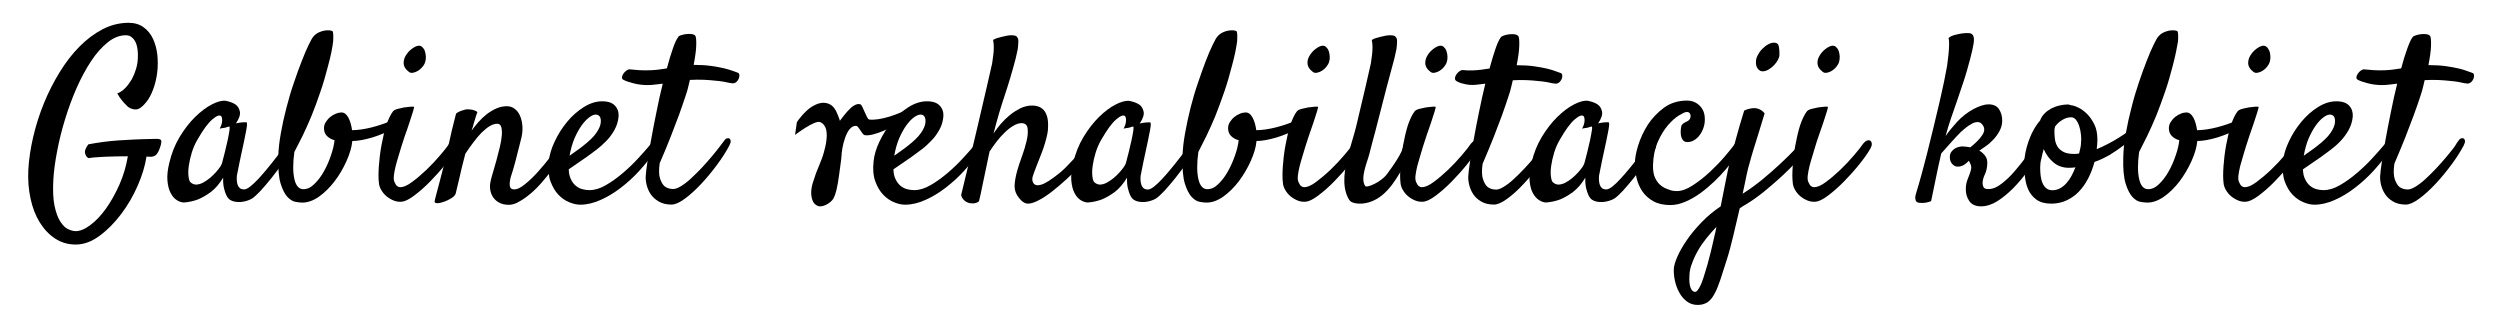
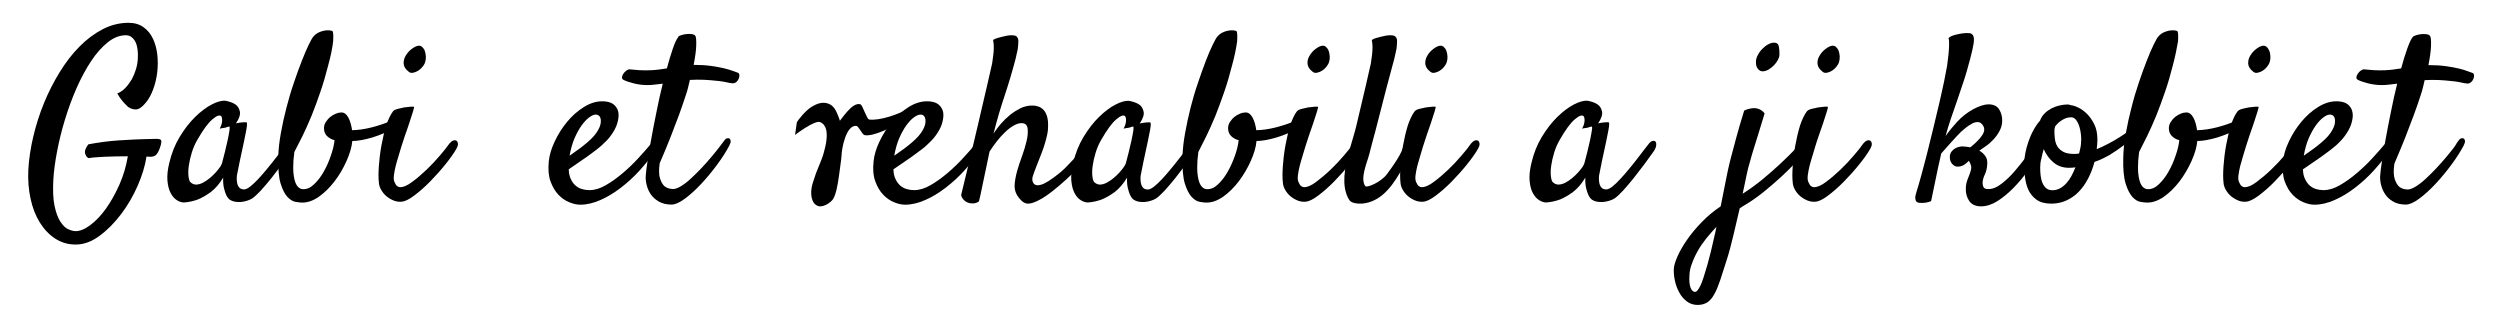
<svg xmlns="http://www.w3.org/2000/svg" version="1.1" id="Layer_1" x="0px" y="0px" width="212.75px" height="27px" viewBox="0 0 212.75 27" enable-background="new 0 0 212.75 27" xml:space="preserve">
  <g>
    <path d="M71.17,10.66c0.42-0.45,1.34-2.03,2.06-1.78c0.18,0.07,0.53,1.26,0.73,1.29c0.87,0.12,2.5-0.42,3.47-0.99   c0.04,0.16,0.08,0.33,0.21,0.44c-0.24,0.29-0.73,0.46-1.01,0.71c-0.48,0.42-2.32,1.32-3.05,1.17c-0.23-0.05-0.49-0.77-0.72-0.79   c-0.87-0.06-1.24,1.94-1.25,2.6 M71.5,12.55c0.12,0.42,0.14,0.68,0.07,1.13c-0.13,0.85-0.19,1.66-0.39,2.5   c-0.06,0.24-0.14,0.5-0.26,0.72c-0.23,0.39-0.99,0.84-1.4,0.59c-0.13-0.08-0.27-0.16-0.38-0.45c-0.13-0.34-0.13-0.71-0.07-1.07   c0.04-0.29,0.16-0.56,0.24-0.83c0.21-0.71,0.61-1.45,0.8-2.17c0.09-0.34,0.18-0.67,0.22-1.05c0.07-0.62,0.03-1.29-0.54-1.53   c-0.45-0.19-2.13,1.09-2.13,1.09c0-0.06,0.15-1.06,0.15-1.06c0.08-0.19,0.76-1.04,1.29-1.35c0.42-0.25,0.9-0.43,1.39-0.25   c0.46,0.17,0.65,0.57,0.82,1c0.13,0.33,0.34,0.82,0.21,1.18c-0.08,0.2-0.02,0.38,0.02,0.59c0.03,0.16,0.04,0.31,0.05,0.47   c0.02,0.58,0.01,1.17-0.05,1.75" />
    <path d="M6.44,20.81c-0.65,0-1.23-0.17-1.75-0.51c-0.52-0.34-0.95-0.8-1.31-1.38c-0.36-0.58-0.62-1.26-0.78-2.02   c-0.17-0.77-0.23-1.58-0.19-2.44c0.05-0.91,0.19-1.85,0.42-2.83c0.23-0.97,0.53-1.92,0.91-2.85c0.38-0.93,0.83-1.81,1.34-2.64   c0.51-0.83,1.07-1.56,1.69-2.18c0.61-0.62,1.27-1.11,1.98-1.48c0.7-0.36,1.44-0.54,2.2-0.54c0.5,0,0.93,0.13,1.27,0.38   c0.35,0.25,0.61,0.58,0.8,0.98c0.19,0.41,0.31,0.86,0.37,1.36c0.05,0.5,0.05,1-0.01,1.5c-0.06,0.5-0.17,0.97-0.34,1.43   c-0.17,0.46-0.37,0.83-0.61,1.12c-0.31,0.38-0.58,0.58-0.82,0.6c-0.24,0.02-0.48-0.05-0.71-0.21c-0.09-0.08-0.18-0.17-0.28-0.28   c-0.09-0.09-0.19-0.21-0.3-0.35c-0.11-0.14-0.22-0.31-0.34-0.52c0.25-0.09,0.48-0.25,0.69-0.47c0.21-0.22,0.39-0.47,0.55-0.74   c0.15-0.28,0.27-0.57,0.36-0.88c0.09-0.31,0.14-0.62,0.15-0.92c0.01-0.24,0.01-0.47-0.02-0.7c-0.03-0.23-0.08-0.44-0.16-0.62   c-0.08-0.18-0.19-0.33-0.33-0.44C11.09,3.06,10.92,3,10.71,3c-0.53,0-1.04,0.2-1.55,0.61c-0.5,0.4-0.98,0.94-1.42,1.61   C7.3,5.89,6.89,6.65,6.51,7.51c-0.38,0.86-0.7,1.75-0.98,2.66c-0.28,0.91-0.5,1.81-0.67,2.7s-0.28,1.69-0.32,2.42   c-0.05,0.91-0.02,1.65,0.1,2.22c0.12,0.57,0.28,1.02,0.49,1.34c0.21,0.32,0.42,0.54,0.66,0.65c0.24,0.11,0.46,0.17,0.65,0.17   c0.37,0,0.79-0.17,1.25-0.52c0.46-0.34,0.91-0.81,1.33-1.4c0.42-0.59,0.8-1.27,1.14-2.03c0.34-0.77,0.58-1.58,0.72-2.42   c-0.33,0-0.67,0-1,0.01c-0.34,0.01-0.66,0.02-0.96,0.03c-0.3,0.01-0.57,0.03-0.81,0.05c-0.24,0.02-0.42,0.04-0.56,0.07   c-0.09-0.04-0.15-0.09-0.19-0.14c-0.03-0.05-0.06-0.11-0.09-0.18c-0.03-0.05-0.04-0.12-0.04-0.2c0-0.08,0.01-0.15,0.04-0.22   c0.03-0.07,0.06-0.14,0.1-0.21c0.04-0.07,0.09-0.15,0.16-0.23c0.42-0.08,0.84-0.14,1.25-0.2c0.41-0.05,0.84-0.1,1.28-0.13   c0.44-0.03,0.92-0.06,1.43-0.08c0.51-0.02,1.08-0.04,1.72-0.05c0.26-0.01,0.43,0.02,0.49,0.1c0.06,0.08,0.04,0.28-0.07,0.6   c-0.08,0.25-0.18,0.46-0.31,0.62c-0.13,0.16-0.33,0.22-0.63,0.2c-0.09,0-0.17-0.01-0.22-0.02c-0.12,0.78-0.37,1.61-0.75,2.48   c-0.38,0.87-0.85,1.68-1.41,2.42c-0.56,0.74-1.17,1.36-1.84,1.85C7.81,20.56,7.13,20.81,6.44,20.81" />
    <path d="M24.72,12.99c-0.19,0.27-0.42,0.59-0.71,0.98c-0.29,0.39-0.59,0.78-0.9,1.17c-0.31,0.39-0.62,0.75-0.91,1.07   c-0.3,0.32-0.55,0.55-0.74,0.68c-0.13,0.08-0.29,0.15-0.46,0.2c-0.17,0.05-0.35,0.09-0.52,0.1c-0.18,0.01-0.35,0-0.51-0.03   c-0.16-0.03-0.3-0.09-0.42-0.17c-0.12-0.09-0.22-0.23-0.3-0.4c-0.07-0.14-0.13-0.34-0.19-0.58c-0.06-0.24-0.08-0.53-0.07-0.89   c-0.32,0.53-0.67,0.93-1.05,1.22c-0.38,0.28-0.75,0.49-1.09,0.63c-0.4,0.15-0.79,0.23-1.19,0.26c-0.19,0-0.38-0.06-0.6-0.19   c-0.21-0.13-0.39-0.33-0.53-0.6c-0.15-0.27-0.24-0.62-0.28-1.05c-0.04-0.43,0.01-0.94,0.16-1.54c0.19-0.81,0.48-1.54,0.88-2.2   c0.4-0.66,0.84-1.23,1.32-1.7c0.48-0.47,0.95-0.82,1.41-1.06c0.46-0.24,0.85-0.34,1.15-0.32c0.36,0.07,0.65,0.17,0.87,0.32   c0.19,0.13,0.31,0.33,0.37,0.59s-0.05,0.6-0.33,1.02c0.18-0.04,0.34-0.07,0.47-0.08s0.22-0.02,0.29-0.02   c0.08,0,0.13,0.01,0.16,0.02c0.01,0.03,0.02,0.08,0.02,0.17s-0.02,0.24-0.06,0.47c-0.04,0.23-0.1,0.53-0.18,0.91   c-0.08,0.38-0.19,0.88-0.32,1.49c-0.03,0.12-0.05,0.23-0.07,0.33c-0.02,0.1-0.04,0.2-0.06,0.3c-0.02,0.1-0.04,0.21-0.07,0.35   c-0.03,0.13-0.06,0.3-0.1,0.5c-0.01,0.12-0.02,0.25-0.01,0.39c0.01,0.14,0.03,0.27,0.07,0.39c0.04,0.12,0.1,0.21,0.19,0.29   c0.09,0.07,0.21,0.11,0.37,0.11c0.13,0,0.3-0.08,0.52-0.25c0.21-0.17,0.44-0.38,0.68-0.64c0.24-0.26,0.49-0.54,0.74-0.85   c0.26-0.31,0.5-0.61,0.72-0.9c0.23-0.29,0.43-0.55,0.61-0.78c0.18-0.22,0.31-0.39,0.39-0.5c0.1-0.12,0.21-0.19,0.32-0.21   c0.1-0.02,0.19,0.01,0.24,0.09c0.05,0.08,0.06,0.2,0.03,0.36C24.97,12.59,24.88,12.78,24.72,12.99 M18.9,13.86   c0.06-0.26,0.15-0.57,0.24-0.93c0.09-0.36,0.17-0.7,0.24-1.03c0.07-0.33,0.12-0.6,0.15-0.82c0.03-0.22,0.02-0.32-0.03-0.31   c-0.07,0.01-0.14,0.03-0.22,0.06c-0.07,0.03-0.15,0.05-0.26,0.06c-0.11,0.01-0.21,0.03-0.32,0.06c0.11-0.21,0.17-0.39,0.19-0.52   c0.02-0.14,0.02-0.25,0.01-0.33c-0.01-0.09-0.04-0.17-0.08-0.22c-0.15-0.12-0.4-0.02-0.76,0.29c-0.36,0.31-0.78,0.88-1.26,1.72   c-0.2,0.34-0.36,0.71-0.48,1.1c-0.12,0.39-0.2,0.76-0.25,1.1c-0.05,0.34-0.06,0.64-0.03,0.9c0.03,0.26,0.08,0.43,0.16,0.51   c0.15,0.14,0.31,0.21,0.5,0.21c0.19-0.01,0.37-0.06,0.57-0.16c0.19-0.1,0.38-0.23,0.58-0.39c0.19-0.16,0.36-0.32,0.52-0.5   c0.15-0.17,0.28-0.33,0.38-0.48C18.84,14.03,18.89,13.93,18.9,13.86" />
    <path d="M27.93,5.56c-0.2,0.79-0.42,1.55-0.67,2.27c-0.24,0.72-0.5,1.4-0.75,2.03c-0.26,0.63-0.52,1.2-0.77,1.72   c-0.26,0.51-0.49,0.96-0.69,1.35c-0.13,0.95-0.13,1.72,0,2.3c0.13,0.58,0.39,0.87,0.77,0.87c0.32,0,0.63-0.14,0.93-0.44   c0.3-0.29,0.58-0.65,0.81-1.07c0.24-0.42,0.44-0.88,0.6-1.36c0.17-0.48,0.27-0.92,0.31-1.3c-0.25-0.06-0.46-0.18-0.64-0.35   c-0.17-0.17-0.26-0.39-0.26-0.67c0-0.18,0.05-0.36,0.16-0.53c0.11-0.17,0.23-0.31,0.38-0.43c0.15-0.12,0.3-0.21,0.48-0.28   c0.17-0.07,0.33-0.1,0.47-0.1c0.23,0,0.42,0.14,0.58,0.43c0.16,0.29,0.26,0.65,0.32,1.08c0.53-0.01,1.08-0.09,1.67-0.24   c0.58-0.15,1.13-0.33,1.65-0.56c0.15-0.07,0.26-0.09,0.36-0.06c0.09,0.03,0.15,0.08,0.19,0.16c0.03,0.08,0.03,0.17-0.01,0.27   s-0.12,0.17-0.24,0.23c-0.3,0.17-0.62,0.33-0.94,0.47c-0.32,0.14-0.65,0.25-0.96,0.35c-0.32,0.09-0.62,0.17-0.91,0.22   c-0.29,0.05-0.56,0.08-0.79,0.08c-0.05,0.53-0.22,1.1-0.5,1.72c-0.28,0.62-0.61,1.19-1.01,1.71c-0.4,0.52-0.84,0.96-1.32,1.3   c-0.48,0.34-0.96,0.51-1.42,0.51c-0.15,0-0.34-0.02-0.57-0.06c-0.24-0.04-0.47-0.18-0.7-0.42c-0.22-0.24-0.42-0.62-0.58-1.14   c-0.16-0.52-0.22-1.27-0.2-2.23c0.01-0.65,0.09-1.34,0.22-2.06c0.13-0.73,0.29-1.46,0.48-2.18c0.19-0.73,0.39-1.43,0.63-2.11   c0.23-0.68,0.45-1.3,0.67-1.85c0.21-0.55,0.41-1.01,0.59-1.38c0.18-0.37,0.31-0.61,0.41-0.71c0.12-0.14,0.26-0.25,0.42-0.33   c0.16-0.07,0.31-0.13,0.47-0.16c0.15-0.03,0.29-0.04,0.43-0.03c0.13,0.01,0.23,0.03,0.28,0.06c0.08,0.05,0.1,0.34,0.07,0.87   C28.29,4.05,28.16,4.73,27.93,5.56" />
    <path d="M33.45,9.47c0.07-0.08,0.19-0.15,0.38-0.2c0.19-0.05,0.38-0.09,0.57-0.13c0.2-0.03,0.38-0.05,0.55-0.06   c0.17-0.01,0.26,0,0.29,0.01c0.01,0.01-0.02,0.15-0.1,0.42c-0.08,0.26-0.18,0.58-0.3,0.93c-0.12,0.36-0.24,0.73-0.38,1.1   c-0.13,0.38-0.23,0.68-0.3,0.92c-0.07,0.24-0.15,0.5-0.24,0.8c-0.09,0.3-0.18,0.59-0.25,0.87c-0.07,0.29-0.12,0.55-0.15,0.8   c-0.03,0.25-0.01,0.44,0.06,0.58c0.07,0.16,0.14,0.27,0.22,0.33c0.08,0.06,0.17,0.09,0.26,0.09c0.27,0,0.6-0.14,1-0.44   c0.4-0.29,0.81-0.64,1.23-1.04c0.42-0.4,0.8-0.81,1.16-1.23c0.36-0.42,0.62-0.75,0.79-1c0.11-0.13,0.22-0.22,0.33-0.26   c0.11-0.04,0.21-0.03,0.28,0.02c0.07,0.05,0.11,0.14,0.12,0.26c0.01,0.12-0.04,0.26-0.13,0.42c-0.21,0.37-0.52,0.81-0.93,1.32   c-0.41,0.51-0.85,1-1.31,1.47c-0.46,0.47-0.92,0.87-1.36,1.2c-0.44,0.33-0.8,0.5-1.08,0.52c-0.23,0.01-0.45-0.02-0.67-0.11   c-0.22-0.09-0.42-0.21-0.6-0.36c-0.18-0.15-0.33-0.33-0.45-0.54c-0.12-0.21-0.19-0.42-0.2-0.65c-0.04-0.33-0.04-0.78,0-1.36   c0.04-0.58,0.11-1.16,0.22-1.77c0.11-0.6,0.24-1.17,0.41-1.72C33.05,10.14,33.24,9.74,33.45,9.47 M36.19,5.25   c-0.04,0.15-0.11,0.29-0.23,0.43c-0.11,0.14-0.24,0.25-0.38,0.34c-0.14,0.09-0.28,0.14-0.43,0.17c-0.15,0.03-0.27,0-0.36-0.08   c-0.28-0.21-0.42-0.44-0.44-0.69c-0.01-0.24,0.05-0.48,0.18-0.69c0.13-0.22,0.3-0.41,0.5-0.56c0.2-0.15,0.37-0.24,0.52-0.27   c0.15-0.03,0.27,0,0.37,0.09c0.1,0.09,0.18,0.2,0.23,0.34c0.05,0.14,0.08,0.29,0.09,0.47C36.25,4.96,36.23,5.12,36.19,5.25" />
-     <path d="M43.29,17.43c-0.3,0-0.56-0.06-0.78-0.17c-0.22-0.11-0.39-0.26-0.53-0.45c-0.13-0.19-0.22-0.4-0.26-0.65   c-0.04-0.25-0.03-0.51,0.04-0.78c0.04-0.18,0.1-0.43,0.2-0.74c0.09-0.31,0.19-0.65,0.29-1.01c0.1-0.36,0.19-0.73,0.28-1.09   c0.09-0.36,0.14-0.69,0.17-0.99c0.03-0.3,0.01-0.54-0.04-0.73c-0.05-0.19-0.17-0.29-0.34-0.29c-0.21,0-0.43,0.07-0.66,0.21   c-0.23,0.14-0.45,0.33-0.69,0.56c-0.23,0.24-0.46,0.51-0.69,0.82c-0.23,0.31-0.46,0.63-0.68,0.96c-0.12,0.45-0.22,0.84-0.3,1.18   c-0.08,0.34-0.15,0.64-0.21,0.91c-0.06,0.27-0.12,0.51-0.17,0.71c-0.05,0.2-0.1,0.4-0.14,0.59c-0.04,0.13-0.16,0.26-0.36,0.39   c-0.2,0.13-0.41,0.23-0.64,0.31c-0.22,0.08-0.42,0.12-0.58,0.12s-0.23-0.06-0.21-0.18c0.01-0.08,0.06-0.26,0.13-0.54   c0.07-0.28,0.16-0.6,0.26-0.98c0.1-0.38,0.2-0.78,0.31-1.2s0.2-0.83,0.3-1.21c0.07-0.31,0.14-0.64,0.22-1.01   c0.07-0.32,0.15-0.69,0.25-1.11c0.1-0.42,0.22-0.89,0.35-1.39C38.9,9.59,39,9.53,39.1,9.49c0.1-0.05,0.2-0.08,0.31-0.11   c0.11-0.04,0.22-0.07,0.34-0.08c0.11,0,0.21,0.01,0.32,0.02c0.09,0.01,0.19,0.04,0.29,0.07c0.1,0.03,0.19,0.08,0.27,0.15   c-0.04,0.09-0.09,0.22-0.14,0.39c-0.05,0.17-0.11,0.34-0.16,0.53c-0.05,0.21-0.12,0.43-0.2,0.66c0.17-0.24,0.37-0.48,0.58-0.73   c0.22-0.25,0.46-0.47,0.71-0.67c0.26-0.2,0.53-0.36,0.82-0.49c0.29-0.13,0.59-0.19,0.89-0.19c0.25,0,0.48,0.07,0.67,0.22   c0.2,0.15,0.35,0.35,0.46,0.61c0.11,0.26,0.18,0.56,0.2,0.92c0.02,0.36-0.03,0.75-0.15,1.17l-0.22,0.87   c-0.07,0.28-0.15,0.61-0.25,0.98c-0.1,0.38-0.22,0.79-0.37,1.24c-0.08,0.29-0.11,0.54-0.09,0.75c0.02,0.21,0.15,0.32,0.39,0.32   c0.24,0,0.54-0.14,0.9-0.44c0.37-0.29,0.73-0.64,1.1-1.05c0.37-0.41,0.72-0.83,1.05-1.26s0.58-0.78,0.75-1.04   c0.12-0.17,0.23-0.29,0.34-0.34c0.1-0.05,0.19-0.06,0.25-0.02c0.06,0.04,0.09,0.13,0.09,0.27s-0.05,0.31-0.16,0.53   c-0.09,0.18-0.23,0.43-0.43,0.73s-0.42,0.63-0.69,0.97c-0.26,0.34-0.55,0.69-0.85,1.04c-0.3,0.35-0.62,0.67-0.95,0.95   c-0.33,0.28-0.66,0.52-0.98,0.69C43.89,17.34,43.58,17.43,43.29,17.43" />
    <path d="M55.78,12.81c-0.4,0.58-0.85,1.15-1.35,1.7c-0.5,0.55-1.04,1.04-1.6,1.47c-0.56,0.43-1.14,0.78-1.73,1.04   c-0.59,0.26-1.16,0.4-1.72,0.4c-0.29,0-0.6-0.07-0.94-0.21c-0.34-0.14-0.65-0.35-0.92-0.64c-0.28-0.29-0.5-0.67-0.67-1.13   s-0.21-1.03-0.15-1.69c0.05-0.54,0.22-1.12,0.51-1.72c0.28-0.6,0.63-1.15,1.05-1.66s0.89-0.92,1.41-1.25   c0.52-0.33,1.05-0.5,1.58-0.5c0.5,0,0.87,0.13,1.09,0.38c0.23,0.25,0.33,0.56,0.3,0.93c-0.04,0.41-0.16,0.79-0.35,1.13   c-0.19,0.34-0.42,0.66-0.69,0.93c-0.27,0.28-0.55,0.53-0.84,0.75c-0.3,0.23-0.58,0.43-0.84,0.62c-0.29,0.2-0.57,0.39-0.83,0.57   c-0.27,0.18-0.5,0.34-0.69,0.48c0.01,0.33,0.07,0.61,0.18,0.83c0.1,0.23,0.24,0.41,0.4,0.55c0.16,0.14,0.34,0.24,0.55,0.3   c0.21,0.06,0.41,0.09,0.63,0.09c0.45,0,0.92-0.14,1.41-0.43c0.49-0.28,0.97-0.63,1.44-1.03c0.47-0.4,0.91-0.82,1.31-1.26   c0.4-0.44,0.74-0.81,1-1.13c0.09-0.11,0.19-0.17,0.29-0.19c0.1-0.02,0.18-0.01,0.24,0.04c0.06,0.05,0.09,0.13,0.09,0.24   C55.92,12.53,55.87,12.66,55.78,12.81 M50.7,9.75c-0.16,0-0.35,0.08-0.56,0.24c-0.22,0.16-0.43,0.39-0.65,0.69   c-0.21,0.3-0.41,0.66-0.6,1.09c-0.18,0.43-0.32,0.92-0.42,1.48c0.16-0.12,0.33-0.24,0.52-0.37c0.19-0.13,0.37-0.26,0.56-0.41   c0.57-0.44,0.96-0.82,1.19-1.15c0.23-0.33,0.35-0.62,0.38-0.85c0.03-0.25,0-0.43-0.08-0.55C50.95,9.81,50.84,9.75,50.7,9.75" />
    <path d="M61.67,11.92c0.05-0.08,0.12-0.13,0.21-0.15c0.09-0.02,0.16-0.01,0.21,0.03c0.05,0.04,0.08,0.1,0.09,0.2   c0.01,0.09-0.03,0.22-0.11,0.38c-0.26,0.5-0.61,1.05-1.04,1.63c-0.43,0.58-0.88,1.13-1.36,1.64c-0.48,0.51-0.94,0.93-1.39,1.26   c-0.45,0.33-0.83,0.5-1.13,0.5c-0.44,0-0.8-0.09-1.09-0.26c-0.29-0.17-0.52-0.38-0.69-0.63c-0.17-0.25-0.28-0.53-0.35-0.82   c-0.07-0.3-0.09-0.57-0.06-0.82c0.01-0.21,0.06-0.59,0.14-1.14c0.08-0.55,0.18-1.18,0.32-1.91c0.13-0.72,0.28-1.5,0.45-2.32   c0.16-0.83,0.34-1.62,0.53-2.39c-0.23,0.03-0.45,0.05-0.68,0.08c-0.22,0.03-0.43,0.04-0.61,0.04c-0.42,0-0.83-0.05-1.2-0.15   c-0.38-0.1-0.66-0.19-0.84-0.29c-0.11-0.05-0.15-0.13-0.14-0.23c0.01-0.1,0.05-0.2,0.12-0.3c0.07-0.1,0.15-0.19,0.25-0.26   c0.1-0.07,0.19-0.11,0.27-0.11c0.25,0.03,0.52,0.05,0.81,0.07c0.29,0.02,0.61,0.02,0.95,0.01c0.25-0.01,0.49-0.03,0.73-0.06   c0.23-0.03,0.46-0.06,0.69-0.1c0.17-0.64,0.34-1.19,0.5-1.66s0.31-0.8,0.45-0.98C57.72,3.1,57.81,3.04,57.95,3   c0.14-0.05,0.29-0.08,0.45-0.1c0.16-0.02,0.31-0.02,0.46,0C59,2.92,59.1,2.96,59.17,3.04c0.07,0.11,0.09,0.38,0.08,0.81   c-0.01,0.44-0.09,0.99-0.22,1.67c0.56,0,1.05,0.03,1.48,0.09c0.43,0.06,0.8,0.13,1.1,0.2c0.3,0.07,0.55,0.15,0.74,0.22   c0.18,0.07,0.32,0.12,0.42,0.15c0.09,0.03,0.14,0.09,0.15,0.2c0.01,0.11-0.01,0.21-0.06,0.33c-0.05,0.11-0.12,0.21-0.23,0.29   c-0.1,0.08-0.22,0.11-0.36,0.08c-0.13-0.01-0.28-0.04-0.45-0.08c-0.17-0.04-0.36-0.07-0.59-0.1c-0.23-0.03-0.51-0.05-0.83-0.08   c-0.32-0.03-0.69-0.04-1.11-0.04c-0.08,0-0.17,0-0.27,0.01c-0.1,0.01-0.2,0.01-0.31,0.01c-0.05,0.21-0.1,0.42-0.15,0.63   c-0.05,0.21-0.11,0.42-0.19,0.65C58.2,8.6,58,9.17,57.78,9.79c-0.2,0.54-0.44,1.16-0.71,1.86s-0.59,1.45-0.93,2.24   c-0.08,0.57-0.07,1,0.03,1.3s0.22,0.51,0.37,0.65c0.17,0.14,0.38,0.22,0.64,0.24c0.2,0.03,0.44-0.04,0.73-0.21   c0.28-0.17,0.58-0.39,0.88-0.67c0.3-0.28,0.61-0.58,0.92-0.91c0.31-0.33,0.6-0.66,0.86-0.97c0.26-0.32,0.5-0.6,0.69-0.86   C61.45,12.2,61.59,12.02,61.67,11.92" />
    <path d="M83.42,12.81c-0.4,0.58-0.85,1.15-1.35,1.7c-0.5,0.55-1.04,1.04-1.6,1.47c-0.56,0.43-1.14,0.78-1.73,1.04   c-0.59,0.26-1.16,0.4-1.72,0.4c-0.29,0-0.6-0.07-0.94-0.21c-0.34-0.14-0.64-0.35-0.92-0.64c-0.28-0.29-0.5-0.67-0.67-1.13   c-0.17-0.46-0.22-1.03-0.15-1.69c0.05-0.54,0.22-1.12,0.51-1.72s0.63-1.15,1.05-1.66c0.42-0.5,0.89-0.92,1.41-1.25   c0.52-0.33,1.05-0.5,1.58-0.5c0.5,0,0.87,0.13,1.09,0.38c0.23,0.25,0.33,0.56,0.3,0.93c-0.04,0.41-0.15,0.79-0.35,1.13   c-0.19,0.34-0.42,0.66-0.69,0.93c-0.27,0.28-0.54,0.53-0.84,0.75c-0.3,0.23-0.58,0.43-0.84,0.62c-0.29,0.2-0.57,0.39-0.83,0.57   c-0.27,0.18-0.5,0.34-0.7,0.48c0.01,0.33,0.07,0.61,0.18,0.83c0.11,0.23,0.24,0.41,0.4,0.55c0.16,0.14,0.34,0.24,0.55,0.3   c0.2,0.06,0.41,0.09,0.63,0.09c0.45,0,0.92-0.14,1.41-0.43c0.49-0.28,0.97-0.63,1.44-1.03c0.47-0.4,0.91-0.82,1.31-1.26   c0.4-0.44,0.74-0.81,1-1.13c0.09-0.11,0.19-0.17,0.29-0.19c0.1-0.02,0.18-0.01,0.24,0.04c0.06,0.05,0.09,0.13,0.09,0.24   C83.56,12.53,83.51,12.66,83.42,12.81 M78.34,9.75c-0.16,0-0.35,0.08-0.57,0.24c-0.22,0.16-0.43,0.39-0.65,0.69   c-0.21,0.3-0.41,0.66-0.6,1.09c-0.18,0.43-0.32,0.92-0.42,1.48c0.16-0.12,0.33-0.24,0.52-0.37c0.19-0.13,0.37-0.26,0.56-0.41   c0.57-0.44,0.96-0.82,1.19-1.15c0.23-0.33,0.35-0.62,0.38-0.85c0.03-0.25,0-0.43-0.08-0.55C78.6,9.81,78.49,9.75,78.34,9.75" />
    <path d="M92.23,12.57c0.09-0.11,0.19-0.16,0.29-0.17c0.1-0.01,0.18,0.02,0.24,0.08c0.06,0.06,0.09,0.15,0.08,0.27   c-0.01,0.12-0.06,0.25-0.17,0.4c-0.25,0.34-0.54,0.7-0.87,1.06c-0.33,0.36-0.68,0.72-1.06,1.06c-0.38,0.34-0.76,0.67-1.14,0.97   c-0.38,0.3-0.75,0.56-1.11,0.75c-0.4,0.22-0.73,0.34-1,0.34s-0.54-0.17-0.8-0.52c-0.24-0.3-0.35-0.63-0.35-0.98   c0.01-0.35,0.08-0.79,0.23-1.32c0.09-0.33,0.22-0.72,0.39-1.18s0.3-0.9,0.4-1.32c0.1-0.42,0.13-0.78,0.09-1.08   c-0.04-0.3-0.21-0.45-0.52-0.45c-0.21,0-0.44,0.07-0.69,0.22c-0.24,0.14-0.49,0.33-0.73,0.57c-0.24,0.23-0.48,0.49-0.7,0.78   c-0.23,0.29-0.42,0.58-0.6,0.85c-0.11,0.52-0.21,1.02-0.32,1.53c-0.09,0.42-0.19,0.88-0.29,1.38c-0.1,0.5-0.19,0.94-0.29,1.32   c-0.08,0.07-0.17,0.11-0.26,0.14c-0.09,0.03-0.18,0.04-0.26,0.04c-0.09,0-0.19-0.01-0.28-0.02c-0.1-0.03-0.2-0.07-0.3-0.12   c-0.08-0.05-0.16-0.12-0.24-0.21c-0.08-0.09-0.14-0.2-0.18-0.35c0.6-2.45,1.06-4.41,1.41-5.89c0.34-1.48,0.61-2.61,0.79-3.39   c0.21-0.93,0.36-1.57,0.44-1.93c0.04-0.25,0.07-0.5,0.1-0.73c0.03-0.21,0.04-0.43,0.04-0.66c0-0.22-0.02-0.43-0.06-0.61   c0.11-0.07,0.22-0.12,0.35-0.16c0.13-0.04,0.25-0.07,0.37-0.1c0.15-0.04,0.29-0.07,0.44-0.1c0.15-0.03,0.28-0.04,0.4-0.04   c0.11,0,0.21,0.01,0.3,0.03c0.09,0.02,0.15,0.06,0.18,0.13c0.08,0.07,0.12,0.2,0.11,0.4c-0.01,0.2-0.02,0.4-0.05,0.62   c-0.05,0.25-0.11,0.52-0.18,0.81c-0.28,1.07-0.59,2.11-0.93,3.13c-0.34,1.01-0.66,2.09-0.95,3.24c0.17-0.26,0.38-0.54,0.61-0.81   c0.24-0.28,0.5-0.53,0.78-0.76c0.28-0.23,0.59-0.42,0.9-0.58c0.32-0.15,0.66-0.23,1.01-0.23c0.19,0,0.36,0.03,0.53,0.09   c0.17,0.06,0.31,0.16,0.44,0.3c0.13,0.14,0.22,0.32,0.29,0.56c0.07,0.23,0.09,0.52,0.08,0.86c0,0.21-0.02,0.43-0.07,0.65   c-0.05,0.23-0.11,0.47-0.19,0.74c-0.08,0.27-0.18,0.57-0.31,0.9s-0.27,0.71-0.45,1.15c-0.12,0.3-0.21,0.56-0.28,0.77   c-0.07,0.21-0.05,0.4,0.04,0.56c0.12,0.21,0.35,0.26,0.7,0.15c0.35-0.11,0.88-0.45,1.58-1.02c0.16-0.13,0.34-0.3,0.54-0.5   c0.2-0.2,0.39-0.4,0.58-0.61c0.18-0.21,0.36-0.4,0.52-0.58C91.99,12.82,92.13,12.68,92.23,12.57" />
    <path d="M101.64,12.99c-0.19,0.27-0.42,0.59-0.71,0.98c-0.29,0.39-0.59,0.78-0.9,1.17c-0.31,0.39-0.62,0.75-0.91,1.07   c-0.3,0.32-0.55,0.55-0.74,0.68c-0.13,0.08-0.29,0.15-0.46,0.2c-0.17,0.05-0.35,0.09-0.52,0.1c-0.18,0.01-0.35,0-0.51-0.03   c-0.16-0.03-0.3-0.09-0.42-0.17c-0.12-0.09-0.22-0.23-0.3-0.4c-0.07-0.14-0.13-0.34-0.19-0.58c-0.06-0.24-0.08-0.53-0.07-0.89   c-0.32,0.53-0.67,0.93-1.05,1.22c-0.38,0.28-0.75,0.49-1.09,0.63c-0.4,0.15-0.79,0.23-1.19,0.26c-0.19,0-0.38-0.06-0.6-0.19   c-0.21-0.13-0.39-0.33-0.53-0.6c-0.15-0.27-0.24-0.62-0.28-1.05c-0.04-0.43,0.01-0.94,0.16-1.54c0.19-0.81,0.48-1.54,0.88-2.2   c0.4-0.66,0.84-1.23,1.32-1.7C94,9.49,94.47,9.14,94.93,8.9c0.46-0.24,0.85-0.34,1.15-0.32c0.36,0.07,0.65,0.17,0.87,0.32   c0.19,0.13,0.31,0.33,0.37,0.59s-0.05,0.6-0.33,1.02c0.18-0.04,0.34-0.07,0.47-0.08s0.22-0.02,0.29-0.02   c0.08,0,0.13,0.01,0.16,0.02c0.01,0.03,0.02,0.08,0.02,0.17s-0.02,0.24-0.06,0.47c-0.04,0.23-0.1,0.53-0.18,0.91   c-0.08,0.38-0.19,0.88-0.32,1.49c-0.03,0.12-0.05,0.23-0.07,0.33c-0.02,0.1-0.04,0.2-0.06,0.3c-0.02,0.1-0.04,0.21-0.07,0.35   c-0.03,0.13-0.06,0.3-0.1,0.5c-0.01,0.12-0.02,0.25-0.01,0.39c0.01,0.14,0.03,0.27,0.07,0.39c0.04,0.12,0.1,0.21,0.19,0.29   c0.09,0.07,0.21,0.11,0.37,0.11c0.13,0,0.3-0.08,0.52-0.25c0.21-0.17,0.44-0.38,0.68-0.64c0.24-0.26,0.49-0.54,0.74-0.85   c0.26-0.31,0.5-0.61,0.72-0.9c0.23-0.29,0.43-0.55,0.61-0.78c0.18-0.22,0.31-0.39,0.39-0.5c0.1-0.12,0.21-0.19,0.32-0.21   c0.11-0.02,0.19,0.01,0.24,0.09c0.05,0.08,0.06,0.2,0.03,0.36C101.89,12.59,101.8,12.78,101.64,12.99 M95.82,13.86   c0.06-0.26,0.15-0.57,0.24-0.93c0.09-0.36,0.17-0.7,0.24-1.03c0.07-0.33,0.12-0.6,0.15-0.82s0.02-0.32-0.03-0.31   c-0.07,0.01-0.14,0.03-0.22,0.06c-0.07,0.03-0.15,0.05-0.26,0.06c-0.11,0.01-0.21,0.03-0.32,0.06c0.11-0.21,0.17-0.39,0.19-0.52   c0.02-0.14,0.02-0.25,0.01-0.33c-0.01-0.09-0.04-0.17-0.08-0.22c-0.15-0.12-0.4-0.02-0.76,0.29c-0.36,0.31-0.78,0.88-1.26,1.72   c-0.2,0.34-0.36,0.71-0.48,1.1c-0.12,0.39-0.2,0.76-0.25,1.1c-0.05,0.34-0.06,0.64-0.03,0.9c0.03,0.26,0.08,0.43,0.16,0.51   c0.15,0.14,0.31,0.21,0.5,0.21c0.19-0.01,0.37-0.06,0.56-0.16c0.19-0.1,0.38-0.23,0.58-0.39c0.19-0.16,0.36-0.32,0.52-0.5   c0.15-0.17,0.28-0.33,0.38-0.48C95.75,14.03,95.81,13.93,95.82,13.86" />
    <path d="M104.85,5.56c-0.2,0.79-0.42,1.55-0.67,2.27c-0.25,0.72-0.5,1.4-0.75,2.03c-0.26,0.63-0.52,1.2-0.77,1.72   c-0.26,0.51-0.49,0.96-0.68,1.35c-0.13,0.95-0.13,1.72,0,2.3c0.13,0.58,0.39,0.87,0.77,0.87c0.32,0,0.63-0.14,0.93-0.44   c0.3-0.29,0.58-0.65,0.81-1.07c0.24-0.42,0.44-0.88,0.61-1.36c0.17-0.48,0.27-0.92,0.31-1.3c-0.25-0.06-0.46-0.18-0.64-0.35   c-0.17-0.17-0.26-0.39-0.26-0.67c0-0.18,0.05-0.36,0.16-0.53c0.11-0.17,0.23-0.31,0.38-0.43c0.15-0.12,0.3-0.21,0.48-0.28   c0.17-0.07,0.33-0.1,0.48-0.1c0.23,0,0.42,0.14,0.58,0.43c0.16,0.29,0.26,0.65,0.32,1.08c0.53-0.01,1.08-0.09,1.67-0.24   c0.58-0.15,1.13-0.33,1.65-0.56c0.15-0.07,0.26-0.09,0.36-0.06c0.09,0.03,0.16,0.08,0.19,0.16c0.03,0.08,0.03,0.17-0.01,0.27   c-0.04,0.1-0.12,0.17-0.24,0.23c-0.3,0.17-0.62,0.33-0.94,0.47c-0.32,0.14-0.64,0.25-0.96,0.35c-0.32,0.09-0.62,0.17-0.91,0.22   c-0.29,0.05-0.56,0.08-0.79,0.08c-0.05,0.53-0.22,1.1-0.5,1.72c-0.28,0.62-0.62,1.19-1.01,1.71c-0.4,0.52-0.84,0.96-1.32,1.3   c-0.48,0.34-0.96,0.51-1.42,0.51c-0.15,0-0.34-0.02-0.57-0.06c-0.24-0.04-0.47-0.18-0.7-0.42c-0.22-0.24-0.42-0.62-0.58-1.14   c-0.16-0.52-0.22-1.27-0.2-2.23c0.01-0.65,0.09-1.34,0.22-2.06c0.13-0.73,0.29-1.46,0.47-2.18c0.19-0.73,0.39-1.43,0.63-2.11   c0.23-0.68,0.45-1.3,0.66-1.85c0.21-0.55,0.41-1.01,0.59-1.38c0.18-0.37,0.31-0.61,0.41-0.71c0.12-0.14,0.26-0.25,0.42-0.33   s0.31-0.13,0.47-0.16c0.15-0.03,0.29-0.04,0.43-0.03c0.13,0.01,0.23,0.03,0.28,0.06c0.08,0.05,0.1,0.34,0.07,0.87   C105.21,4.05,105.08,4.73,104.85,5.56" />
    <path d="M110.37,9.47c0.07-0.08,0.19-0.15,0.38-0.2c0.19-0.05,0.38-0.09,0.58-0.13c0.2-0.03,0.38-0.05,0.55-0.06   c0.17-0.01,0.26,0,0.29,0.01c0.01,0.01-0.02,0.15-0.1,0.42c-0.08,0.26-0.18,0.58-0.3,0.93c-0.12,0.36-0.25,0.73-0.38,1.1   c-0.13,0.38-0.23,0.68-0.3,0.92c-0.07,0.24-0.15,0.5-0.24,0.8c-0.09,0.3-0.18,0.59-0.25,0.87c-0.07,0.29-0.12,0.55-0.15,0.8   c-0.03,0.25-0.01,0.44,0.06,0.58c0.07,0.16,0.14,0.27,0.22,0.33c0.08,0.06,0.17,0.09,0.26,0.09c0.26,0,0.6-0.14,1-0.44   s0.81-0.64,1.23-1.04c0.42-0.4,0.8-0.81,1.16-1.23c0.36-0.42,0.62-0.75,0.79-1c0.11-0.13,0.21-0.22,0.33-0.26   c0.11-0.04,0.21-0.03,0.28,0.02c0.07,0.05,0.11,0.14,0.12,0.26c0.01,0.12-0.04,0.26-0.13,0.42c-0.21,0.37-0.52,0.81-0.93,1.32   c-0.41,0.51-0.85,1-1.31,1.47c-0.46,0.47-0.92,0.87-1.36,1.2c-0.44,0.33-0.8,0.5-1.08,0.52c-0.23,0.01-0.45-0.02-0.67-0.11   c-0.22-0.09-0.42-0.21-0.6-0.36c-0.18-0.15-0.33-0.33-0.45-0.54c-0.12-0.21-0.19-0.42-0.2-0.65c-0.04-0.33-0.04-0.78,0-1.36   c0.04-0.58,0.11-1.16,0.22-1.77c0.11-0.6,0.24-1.17,0.41-1.72C109.97,10.14,110.16,9.74,110.37,9.47 M113.11,5.25   c-0.04,0.15-0.12,0.29-0.23,0.43s-0.24,0.25-0.38,0.34c-0.14,0.09-0.28,0.14-0.43,0.17c-0.15,0.03-0.26,0-0.36-0.08   c-0.28-0.21-0.42-0.44-0.44-0.69s0.05-0.48,0.18-0.69c0.13-0.22,0.3-0.41,0.5-0.56s0.37-0.24,0.52-0.27s0.27,0,0.37,0.09   c0.1,0.09,0.18,0.2,0.23,0.34s0.08,0.29,0.09,0.47S113.15,5.12,113.11,5.25" />
    <path d="M114.41,15c0.09-1.44,0.71-3.04,1.01-4.28c0.35-1.48,0.62-2.61,0.8-3.39c0.21-0.93,0.36-1.57,0.44-1.93   c0.04-0.25,0.07-0.5,0.1-0.73c0.03-0.21,0.04-0.43,0.04-0.65c0-0.22-0.02-0.43-0.06-0.62c0.11-0.07,0.22-0.12,0.35-0.16   c0.13-0.04,0.25-0.07,0.37-0.1c0.15-0.04,0.29-0.07,0.44-0.1c0.15-0.03,0.28-0.04,0.4-0.04c0.11,0,0.21,0.01,0.3,0.03   c0.09,0.02,0.15,0.06,0.18,0.13c0.08,0.07,0.12,0.2,0.11,0.4c-0.01,0.2-0.02,0.4-0.05,0.61c-0.05,0.25-0.11,0.52-0.18,0.81   c-0.16,0.57-0.38,1.39-0.66,2.46c-0.24,0.91-0.56,2.16-0.96,3.73c-0.17,0.64-0.35,1.28-0.51,1.93c-0.16,0.67-0.8,2.04-0.36,2.72   c0.14,0.22,1.38-0.35,1.85-0.99c0.5-0.68,1.3-1.76,1.48-2.58c0.24,0.11,0.37,0.17,0.61,0.27c-0.18,0.77-0.57,1.49-0.97,2.17   c-0.42,0.71-0.89,1.41-1.53,1.93c-0.64,0.52-1.49,0.83-2.3,0.67c-0.13-0.03-0.27-0.07-0.38-0.16c-0.1-0.08-0.17-0.21-0.23-0.33   C114.44,16.26,114.37,15.65,114.41,15" />
    <path d="M120.39,9.47c0.07-0.08,0.19-0.15,0.38-0.2c0.19-0.05,0.38-0.09,0.58-0.13c0.2-0.03,0.38-0.05,0.54-0.06   c0.17-0.01,0.26,0,0.29,0.01c0.01,0.01-0.02,0.15-0.1,0.42c-0.08,0.26-0.18,0.58-0.3,0.93c-0.12,0.36-0.25,0.73-0.38,1.1   c-0.13,0.38-0.23,0.68-0.3,0.92c-0.07,0.24-0.15,0.5-0.24,0.8c-0.09,0.3-0.17,0.59-0.25,0.87c-0.07,0.29-0.12,0.55-0.15,0.8   c-0.03,0.25-0.01,0.44,0.06,0.58c0.07,0.16,0.14,0.27,0.22,0.33c0.08,0.06,0.17,0.09,0.26,0.09c0.26,0,0.6-0.14,1-0.44   c0.4-0.29,0.81-0.64,1.23-1.04c0.42-0.4,0.8-0.81,1.16-1.23c0.36-0.42,0.62-0.75,0.79-1c0.11-0.13,0.21-0.22,0.33-0.26   c0.11-0.04,0.21-0.03,0.28,0.02c0.07,0.05,0.11,0.14,0.12,0.26c0.01,0.12-0.04,0.26-0.13,0.42c-0.21,0.37-0.52,0.81-0.93,1.32   c-0.41,0.51-0.85,1-1.31,1.47c-0.46,0.47-0.92,0.87-1.36,1.2c-0.44,0.33-0.8,0.5-1.08,0.52c-0.23,0.01-0.45-0.02-0.67-0.11   c-0.22-0.09-0.42-0.21-0.6-0.36c-0.18-0.15-0.33-0.33-0.45-0.54c-0.12-0.21-0.19-0.42-0.2-0.65c-0.04-0.33-0.04-0.78,0-1.36   s0.11-1.16,0.22-1.77c0.11-0.6,0.24-1.17,0.41-1.72C119.99,10.14,120.18,9.74,120.39,9.47 M123.13,5.25   c-0.04,0.15-0.12,0.29-0.23,0.43s-0.24,0.25-0.38,0.34c-0.14,0.09-0.28,0.14-0.43,0.17c-0.15,0.03-0.26,0-0.36-0.08   c-0.28-0.21-0.42-0.44-0.44-0.69c-0.01-0.24,0.05-0.48,0.18-0.69c0.13-0.22,0.3-0.41,0.5-0.56s0.37-0.24,0.52-0.27   s0.27,0,0.37,0.09c0.1,0.09,0.18,0.2,0.23,0.34s0.08,0.29,0.09,0.47C123.19,4.96,123.17,5.12,123.13,5.25" />
-     <path d="M131.66,11.92c0.05-0.08,0.12-0.13,0.21-0.15c0.09-0.02,0.16-0.01,0.21,0.03c0.05,0.04,0.08,0.1,0.09,0.2   c0.01,0.09-0.03,0.22-0.11,0.38c-0.26,0.5-0.61,1.05-1.04,1.63c-0.43,0.58-0.88,1.13-1.36,1.64c-0.47,0.51-0.94,0.93-1.39,1.26   c-0.45,0.33-0.83,0.5-1.13,0.5c-0.44,0-0.8-0.09-1.09-0.26c-0.29-0.17-0.52-0.38-0.68-0.63c-0.17-0.25-0.28-0.53-0.35-0.82   c-0.07-0.3-0.09-0.57-0.06-0.82c0.01-0.21,0.06-0.59,0.14-1.14c0.08-0.55,0.19-1.18,0.32-1.91c0.13-0.72,0.28-1.5,0.45-2.32   c0.17-0.83,0.34-1.62,0.53-2.39c-0.22,0.03-0.45,0.05-0.67,0.08c-0.22,0.03-0.58,0.06-0.96-0.02c-0.37-0.08-0.52-0.11-0.81-0.27   c-0.11-0.05-0.16-0.18-0.14-0.28c0.01-0.1,0.05-0.2,0.12-0.3c0.07-0.1,0.15-0.19,0.25-0.26c0.1-0.07,0.19-0.11,0.27-0.11   c0.25,0.03,0.54,0.04,0.89,0.03c0.25-0.01,0.49-0.03,0.72-0.06c0.23-0.03,0.46-0.06,0.69-0.1c0.17-0.64,0.34-1.19,0.5-1.66   s0.31-0.8,0.45-0.98c0.04-0.07,0.13-0.12,0.27-0.17c0.14-0.05,0.29-0.08,0.45-0.1c0.16-0.02,0.31-0.02,0.46,0   c0.15,0.02,0.25,0.07,0.32,0.15c0.07,0.11,0.09,0.38,0.08,0.81c-0.01,0.44-0.09,0.99-0.22,1.67c0.56,0,1.05,0.03,1.48,0.09   c0.43,0.06,0.8,0.13,1.1,0.2c0.3,0.07,0.55,0.15,0.73,0.22c0.18,0.07,0.32,0.12,0.42,0.15c0.09,0.03,0.14,0.09,0.15,0.2   c0.01,0.11-0.01,0.21-0.06,0.33c-0.05,0.11-0.12,0.21-0.23,0.29c-0.11,0.08-0.22,0.11-0.36,0.08c-0.13-0.01-0.28-0.04-0.45-0.08   s-0.36-0.07-0.6-0.1c-0.23-0.03-0.51-0.05-0.82-0.08c-0.32-0.03-0.69-0.04-1.11-0.04c-0.08,0-0.17,0-0.27,0.01   c-0.1,0.01-0.2,0.01-0.31,0.01c-0.05,0.21-0.1,0.42-0.15,0.63c-0.05,0.21-0.11,0.42-0.19,0.65c-0.17,0.53-0.37,1.11-0.59,1.73   c-0.2,0.54-0.44,1.16-0.71,1.86c-0.28,0.7-0.59,1.45-0.93,2.24c-0.08,0.57-0.07,1,0.03,1.3s0.22,0.51,0.37,0.65   c0.17,0.14,0.38,0.22,0.64,0.24c0.2,0.03,0.44-0.04,0.72-0.21c0.29-0.17,0.58-0.39,0.88-0.67c0.3-0.28,0.61-0.58,0.92-0.91   c0.31-0.33,0.6-0.66,0.86-0.97c0.26-0.32,0.5-0.6,0.69-0.86C131.44,12.2,131.58,12.02,131.66,11.92" />
    <path d="M140.65,12.99c-0.19,0.27-0.42,0.59-0.71,0.98c-0.29,0.39-0.59,0.78-0.9,1.17c-0.31,0.39-0.62,0.75-0.91,1.07   c-0.3,0.32-0.54,0.55-0.74,0.68c-0.13,0.08-0.28,0.15-0.46,0.2c-0.17,0.05-0.35,0.09-0.53,0.1c-0.18,0.01-0.35,0-0.51-0.03   c-0.16-0.03-0.3-0.09-0.42-0.17c-0.12-0.09-0.22-0.23-0.3-0.4c-0.07-0.14-0.13-0.34-0.19-0.58c-0.06-0.24-0.08-0.53-0.07-0.89   c-0.32,0.53-0.67,0.93-1.05,1.22c-0.38,0.28-0.75,0.49-1.09,0.63c-0.4,0.15-0.79,0.23-1.19,0.26c-0.18,0-0.38-0.06-0.59-0.19   s-0.39-0.33-0.54-0.6c-0.15-0.27-0.24-0.62-0.28-1.05c-0.04-0.43,0.01-0.94,0.16-1.54c0.19-0.81,0.48-1.54,0.88-2.2   c0.4-0.66,0.84-1.23,1.32-1.7c0.48-0.47,0.95-0.82,1.41-1.06c0.46-0.24,0.85-0.34,1.15-0.32c0.36,0.07,0.65,0.17,0.87,0.32   c0.19,0.13,0.31,0.33,0.37,0.59s-0.05,0.6-0.33,1.02c0.19-0.04,0.34-0.07,0.47-0.08c0.13-0.01,0.22-0.02,0.29-0.02   c0.08,0,0.13,0.01,0.16,0.02c0.01,0.03,0.02,0.08,0.02,0.17s-0.02,0.24-0.06,0.47c-0.04,0.23-0.1,0.53-0.18,0.91   s-0.19,0.88-0.32,1.49c-0.03,0.12-0.05,0.23-0.07,0.33c-0.02,0.1-0.04,0.2-0.06,0.3s-0.04,0.21-0.07,0.35   c-0.03,0.13-0.06,0.3-0.1,0.5c-0.01,0.12-0.02,0.25-0.01,0.39c0.01,0.14,0.03,0.27,0.07,0.39s0.1,0.21,0.19,0.29   c0.09,0.07,0.21,0.11,0.37,0.11c0.13,0,0.3-0.08,0.52-0.25c0.21-0.17,0.44-0.38,0.67-0.64c0.24-0.26,0.49-0.54,0.74-0.85   c0.26-0.31,0.5-0.61,0.72-0.9s0.43-0.55,0.6-0.78c0.18-0.22,0.31-0.39,0.39-0.5c0.1-0.12,0.21-0.19,0.32-0.21   c0.11-0.02,0.19,0.01,0.24,0.09c0.05,0.08,0.06,0.2,0.03,0.36C140.91,12.59,140.81,12.78,140.65,12.99 M134.84,13.86   c0.07-0.26,0.15-0.57,0.24-0.93c0.09-0.36,0.17-0.7,0.24-1.03c0.07-0.33,0.11-0.6,0.15-0.82s0.02-0.32-0.03-0.31   c-0.07,0.01-0.14,0.03-0.22,0.06c-0.07,0.03-0.15,0.05-0.26,0.06c-0.11,0.01-0.21,0.03-0.32,0.06c0.11-0.21,0.17-0.39,0.19-0.52   c0.02-0.14,0.02-0.25,0.01-0.33c-0.01-0.09-0.04-0.17-0.08-0.22c-0.15-0.12-0.4-0.02-0.76,0.29c-0.36,0.31-0.78,0.88-1.26,1.72   c-0.2,0.34-0.36,0.71-0.48,1.1c-0.12,0.39-0.2,0.76-0.25,1.1c-0.05,0.34-0.06,0.64-0.03,0.9c0.03,0.26,0.08,0.43,0.16,0.51   c0.15,0.14,0.31,0.21,0.5,0.21c0.19-0.01,0.37-0.06,0.57-0.16c0.19-0.1,0.38-0.23,0.58-0.39c0.19-0.16,0.36-0.32,0.52-0.5   c0.15-0.17,0.28-0.33,0.38-0.48C134.77,14.03,134.83,13.93,134.84,13.86" />
-     <path d="M142.7,16.26c0.41,0,0.86-0.16,1.36-0.49s0.98-0.7,1.45-1.14c0.47-0.44,0.9-0.88,1.29-1.34c0.39-0.46,0.68-0.82,0.88-1.1   c0.12-0.17,0.23-0.28,0.34-0.31c0.11-0.03,0.19-0.02,0.24,0.05c0.05,0.07,0.07,0.17,0.06,0.31c-0.01,0.14-0.07,0.29-0.18,0.47   c-0.09,0.16-0.25,0.39-0.47,0.69c-0.22,0.3-0.48,0.62-0.77,0.97c-0.3,0.35-0.63,0.71-1.01,1.07c-0.38,0.36-0.77,0.69-1.18,0.99   c-0.41,0.3-0.83,0.54-1.27,0.73c-0.44,0.19-0.87,0.29-1.29,0.29c-0.58,0-1.07-0.11-1.46-0.33c-0.39-0.22-0.7-0.5-0.93-0.84   c-0.23-0.34-0.39-0.72-0.49-1.14c-0.09-0.42-0.14-0.83-0.14-1.24s0.09-0.92,0.28-1.53c0.19-0.61,0.46-1.19,0.82-1.76   c0.37-0.56,0.83-1.04,1.38-1.45c0.56-0.4,1.21-0.6,1.96-0.6c0.42,0,0.78,0.14,1.08,0.44s0.44,0.69,0.43,1.19   c0,0.24-0.04,0.47-0.12,0.7c-0.08,0.23-0.19,0.44-0.32,0.61c-0.13,0.18-0.29,0.32-0.47,0.43c-0.18,0.11-0.37,0.16-0.58,0.16   c-0.17,0-0.3-0.06-0.39-0.19c-0.09-0.13-0.14-0.27-0.16-0.44c-0.02-0.17-0.02-0.33,0-0.49c0.02-0.16,0.04-0.27,0.07-0.32   c0.07-0.09,0.14-0.16,0.22-0.2c0.08-0.04,0.17-0.09,0.28-0.14c0.08-0.04,0.14-0.1,0.19-0.18c0.05-0.08,0.07-0.17,0.07-0.26   c0-0.09-0.03-0.17-0.08-0.24c-0.05-0.07-0.14-0.1-0.26-0.1c-0.12,0-0.33,0.1-0.65,0.29c-0.31,0.19-0.63,0.48-0.95,0.85   c-0.32,0.38-0.61,0.85-0.86,1.42c-0.25,0.57-0.38,1.23-0.4,1.98c-0.01,0.44,0.05,0.79,0.18,1.07c0.13,0.28,0.3,0.5,0.5,0.65   c0.2,0.16,0.42,0.27,0.66,0.34C142.24,16.23,142.47,16.26,142.7,16.26" />
    <path d="M144.48,25.95c-0.36,0-0.67-0.1-0.93-0.3c-0.26-0.2-0.48-0.45-0.64-0.75c-0.17-0.31-0.29-0.63-0.37-0.99   c-0.08-0.36-0.11-0.69-0.1-1.01c0.01-0.28,0.12-0.64,0.31-1.07c0.19-0.44,0.46-0.9,0.8-1.4s0.76-1,1.25-1.51   c0.49-0.51,1.03-0.96,1.63-1.36c0.08-0.41,0.16-0.83,0.25-1.26s0.17-0.85,0.25-1.25c0.08-0.4,0.16-0.79,0.25-1.15   c0.09-0.36,0.17-0.69,0.25-0.96c0.09-0.36,0.19-0.73,0.3-1.13c0.09-0.34,0.2-0.72,0.32-1.14c0.12-0.42,0.25-0.84,0.38-1.26   c0.13-0.07,0.26-0.11,0.38-0.14c0.12-0.03,0.22-0.05,0.32-0.06c0.11-0.01,0.21-0.01,0.3,0c0.09,0.01,0.18,0.04,0.28,0.08   c0.17,0.07,0.32,0.18,0.46,0.36c-0.22,0.71-0.41,1.32-0.56,1.83c-0.15,0.5-0.28,0.92-0.39,1.25c-0.12,0.38-0.21,0.71-0.28,0.97   c-0.12,0.37-0.22,0.79-0.32,1.26c-0.09,0.47-0.2,0.97-0.32,1.52c0.56-0.34,1.11-0.75,1.68-1.21c0.56-0.46,1.08-0.92,1.55-1.36   c0.47-0.44,0.87-0.83,1.19-1.17c0.32-0.34,0.53-0.55,0.61-0.65c0.09-0.11,0.19-0.16,0.28-0.17c0.09-0.01,0.17,0.02,0.23,0.09   c0.06,0.07,0.09,0.16,0.08,0.29s-0.07,0.27-0.19,0.43c-0.19,0.27-0.46,0.6-0.83,1c-0.37,0.4-0.79,0.83-1.27,1.27   c-0.48,0.44-0.99,0.88-1.54,1.33c-0.55,0.44-1.09,0.82-1.64,1.14c-0.12,0.07-0.25,0.15-0.4,0.26c-0.19,0.78-0.36,1.55-0.54,2.3   s-0.36,1.46-0.57,2.1c-0.2,0.63-0.38,1.2-0.54,1.68c-0.16,0.48-0.32,0.88-0.5,1.2c-0.17,0.32-0.37,0.56-0.59,0.71   C145.07,25.87,144.8,25.95,144.48,25.95 M143.77,23.45c-0.03,0.46,0.01,0.81,0.1,1.04c0.09,0.23,0.22,0.35,0.38,0.35   c0.11,0,0.22-0.11,0.35-0.34c0.13-0.22,0.25-0.51,0.36-0.85c0.11-0.34,0.22-0.72,0.34-1.12c0.11-0.41,0.21-0.79,0.3-1.14   c0.09-0.36,0.16-0.66,0.21-0.91c0.05-0.25,0.09-0.4,0.1-0.44c0.03-0.1,0.05-0.22,0.08-0.34c0.03-0.12,0.05-0.25,0.08-0.4   c-0.3,0.32-0.59,0.65-0.86,0.98c-0.27,0.34-0.51,0.68-0.71,1.04c-0.21,0.36-0.37,0.71-0.5,1.07   C143.85,22.75,143.78,23.1,143.77,23.45 M151.43,4.67c0,0.12-0.04,0.26-0.13,0.43c-0.09,0.16-0.2,0.32-0.34,0.46   c-0.14,0.14-0.29,0.26-0.46,0.36c-0.17,0.1-0.33,0.15-0.51,0.15c-0.15,0-0.28-0.07-0.4-0.22c-0.12-0.15-0.17-0.35-0.16-0.6   c0-0.17,0.05-0.35,0.15-0.55c0.1-0.19,0.22-0.37,0.38-0.53s0.32-0.29,0.5-0.39c0.18-0.1,0.35-0.15,0.51-0.15   c0.23,0,0.36,0.1,0.41,0.32C151.42,4.17,151.44,4.41,151.43,4.67" />
    <path d="M153.77,9.47c0.07-0.08,0.19-0.15,0.38-0.2c0.19-0.05,0.38-0.09,0.58-0.13c0.2-0.03,0.38-0.05,0.54-0.06   c0.17-0.01,0.26,0,0.29,0.01c0.01,0.01-0.02,0.15-0.1,0.42c-0.08,0.26-0.18,0.58-0.3,0.93c-0.12,0.36-0.25,0.73-0.38,1.1   s-0.23,0.68-0.3,0.92c-0.07,0.24-0.15,0.5-0.24,0.8c-0.09,0.3-0.18,0.59-0.25,0.87c-0.07,0.29-0.12,0.55-0.15,0.8   c-0.03,0.25-0.01,0.44,0.06,0.58c0.07,0.16,0.14,0.27,0.22,0.33c0.08,0.06,0.17,0.09,0.26,0.09c0.27,0,0.6-0.14,1-0.44   c0.4-0.29,0.81-0.64,1.23-1.04c0.42-0.4,0.8-0.81,1.16-1.23c0.36-0.42,0.62-0.75,0.79-1c0.11-0.13,0.21-0.22,0.33-0.26   c0.11-0.04,0.2-0.03,0.28,0.02c0.07,0.05,0.11,0.14,0.12,0.26c0.01,0.12-0.04,0.26-0.13,0.42c-0.21,0.37-0.52,0.81-0.93,1.32   c-0.41,0.51-0.85,1-1.31,1.47c-0.46,0.47-0.92,0.87-1.36,1.2c-0.44,0.33-0.8,0.5-1.08,0.52c-0.23,0.01-0.45-0.02-0.67-0.11   c-0.22-0.09-0.42-0.21-0.6-0.36c-0.18-0.15-0.33-0.33-0.45-0.54c-0.12-0.21-0.19-0.42-0.2-0.65c-0.04-0.33-0.04-0.78,0-1.36   s0.11-1.16,0.22-1.77c0.11-0.6,0.24-1.17,0.41-1.72C153.37,10.14,153.56,9.74,153.77,9.47 M156.51,5.25   c-0.04,0.15-0.12,0.29-0.23,0.43s-0.24,0.25-0.38,0.34c-0.14,0.09-0.28,0.14-0.43,0.17c-0.15,0.03-0.26,0-0.36-0.08   c-0.28-0.21-0.42-0.44-0.44-0.69s0.05-0.48,0.18-0.69c0.13-0.22,0.3-0.41,0.5-0.56s0.37-0.24,0.52-0.27s0.27,0,0.37,0.09   c0.1,0.09,0.18,0.2,0.23,0.34s0.08,0.29,0.09,0.47C156.56,4.96,156.55,5.12,156.51,5.25" />
    <path d="M173.6,12.99c-0.3,0.5-0.65,1.02-1.04,1.56c-0.39,0.54-0.8,1.02-1.24,1.47c-0.44,0.44-0.89,0.81-1.35,1.1   s-0.93,0.44-1.39,0.44s-0.8-0.16-1-0.46c-0.21-0.31-0.3-0.66-0.29-1.04c0-0.17,0.02-0.33,0.05-0.46s0.07-0.25,0.11-0.36   c0.04-0.11,0.08-0.22,0.13-0.33c0.04-0.11,0.09-0.24,0.13-0.39c0.05-0.17,0.06-0.33,0.01-0.47c-0.05-0.14-0.1-0.26-0.17-0.37   c-0.12,0.13-0.25,0.25-0.41,0.35s-0.34,0.15-0.57,0.15c-0.16,0-0.3-0.08-0.44-0.23c-0.13-0.15-0.2-0.34-0.2-0.57   c0-0.18,0.04-0.34,0.13-0.46c0.09-0.12,0.19-0.21,0.3-0.28c0.11-0.07,0.23-0.11,0.35-0.14c0.12-0.03,0.22-0.04,0.3-0.04   c0.04,0,0.12,0.01,0.25,0.02c0.13,0.01,0.26,0.03,0.41,0.06c0.48-0.38,0.82-0.73,1.02-1.04c0.21-0.31,0.22-0.59,0.05-0.84   c-0.11-0.17-0.24-0.26-0.4-0.27c-0.16-0.01-0.32,0.03-0.5,0.12s-0.34,0.2-0.51,0.33s-0.31,0.26-0.45,0.38   c-0.26,0.26-0.56,0.58-0.88,0.94c-0.32,0.36-0.59,0.67-0.8,0.9c-0.09,0.4-0.18,0.81-0.28,1.25c-0.08,0.38-0.17,0.82-0.27,1.3   c-0.1,0.48-0.2,0.98-0.31,1.5c-0.08,0.04-0.16,0.07-0.25,0.09c-0.09,0.02-0.16,0.04-0.23,0.05c-0.08,0.01-0.16,0.02-0.24,0.02   c-0.11,0-0.21,0-0.3-0.01s-0.17-0.04-0.23-0.1c-0.06-0.06-0.09-0.16-0.1-0.29s0.03-0.32,0.11-0.56c0.11-0.34,0.24-0.8,0.4-1.38   c0.16-0.57,0.32-1.21,0.5-1.89c0.17-0.69,0.35-1.41,0.53-2.15c0.18-0.75,0.35-1.46,0.51-2.14c0.16-0.68,0.29-1.3,0.41-1.85   c0.11-0.55,0.19-0.98,0.25-1.3c0.04-0.34,0.08-0.68,0.12-0.99c0.03-0.27,0.04-0.53,0.05-0.79c0.01-0.26-0.01-0.45-0.05-0.58   c0.07-0.07,0.16-0.13,0.28-0.18s0.25-0.09,0.4-0.12c0.14-0.04,0.32-0.07,0.51-0.1c0.23-0.03,0.41-0.03,0.57-0.02   c0.15,0.01,0.26,0.08,0.33,0.2c0.08,0.13,0.09,0.35,0.05,0.66c-0.05,0.31-0.14,0.74-0.29,1.3c-0.19,0.71-0.37,1.37-0.57,1.96   c-0.19,0.59-0.38,1.14-0.56,1.66c-0.18,0.52-0.35,1.02-0.52,1.5c-0.17,0.48-0.31,0.98-0.45,1.48c0.26-0.38,0.6-0.79,0.99-1.22   c0.4-0.43,0.85-0.78,1.35-1.06c0.53-0.28,0.97-0.42,1.31-0.42c0.42,0,0.73,0.14,0.91,0.43s0.27,0.62,0.26,1   c-0.01,0.31-0.09,0.58-0.23,0.84s-0.31,0.5-0.51,0.71c-0.2,0.22-0.41,0.41-0.63,0.56c-0.23,0.16-0.42,0.29-0.58,0.4   c0.19,0.1,0.35,0.25,0.49,0.43c0.14,0.18,0.2,0.4,0.19,0.66c-0.01,0.36-0.08,0.67-0.21,0.94c-0.13,0.27-0.19,0.52-0.19,0.74   c0.01,0.17,0.05,0.3,0.11,0.38c0.06,0.08,0.19,0.12,0.39,0.12c0.36,0,0.73-0.15,1.12-0.46c0.39-0.3,0.76-0.65,1.1-1.05   c0.34-0.4,0.66-0.79,0.95-1.18c0.29-0.39,0.51-0.68,0.67-0.86c0.22-0.24,0.41-0.3,0.56-0.19C173.8,12.47,173.78,12.68,173.6,12.99" />
    <path d="M178.24,13.78c-0.13,0.5-0.31,0.97-0.54,1.41c-0.23,0.44-0.49,0.81-0.8,1.13c-0.31,0.32-0.66,0.56-1.05,0.74   c-0.39,0.18-0.82,0.27-1.28,0.27c-0.54,0-0.97-0.12-1.28-0.35c-0.31-0.23-0.54-0.52-0.69-0.86c-0.15-0.34-0.24-0.72-0.28-1.13   c-0.03-0.41-0.05-0.79-0.05-1.15c0-0.25,0.03-0.53,0.09-0.83s0.14-0.61,0.25-0.93c0.11-0.32,0.24-0.64,0.41-0.95   c0.17-0.32,0.36-0.61,0.59-0.87c0.08-0.22,0.2-0.42,0.37-0.59c0.16-0.17,0.36-0.31,0.57-0.43c0.22-0.11,0.45-0.2,0.71-0.26   c0.25-0.06,0.5-0.09,0.73-0.09c0.04,0,0.08,0.01,0.11,0.02c0.03,0.01,0.07,0.03,0.11,0.04c0.17,0.01,0.39,0.08,0.64,0.2   c0.26,0.12,0.51,0.3,0.75,0.54c0.25,0.24,0.45,0.54,0.63,0.9s0.26,0.8,0.26,1.32c0,0.1-0.01,0.23-0.02,0.39   c-0.01,0.15-0.03,0.28-0.04,0.39c0.3-0.12,0.62-0.26,0.95-0.44c0.33-0.17,0.65-0.35,0.96-0.55c0.31-0.19,0.6-0.39,0.86-0.58   c0.26-0.2,0.48-0.38,0.63-0.54c0.13-0.12,0.25-0.19,0.34-0.2c0.09-0.01,0.16,0.01,0.2,0.08c0.04,0.07,0.05,0.16,0.02,0.28   c-0.03,0.12-0.1,0.25-0.22,0.4c-0.07,0.08-0.24,0.24-0.51,0.48c-0.27,0.24-0.59,0.5-0.96,0.77c-0.37,0.28-0.77,0.55-1.21,0.82   C179.05,13.45,178.64,13.65,178.24,13.78 M173.62,14.26c0,0.24,0.01,0.47,0.04,0.7c0.03,0.23,0.08,0.44,0.16,0.62   c0.08,0.18,0.18,0.33,0.32,0.44c0.13,0.11,0.3,0.17,0.52,0.17c0.24,0,0.46-0.06,0.66-0.17c0.2-0.11,0.38-0.26,0.54-0.44   c0.16-0.18,0.3-0.38,0.43-0.62c0.12-0.23,0.23-0.47,0.33-0.72c-0.09,0.01-0.18,0.02-0.27,0.03c-0.09,0.01-0.18,0.01-0.29,0.01   c-0.5,0-0.94-0.15-1.3-0.45c-0.36-0.3-0.64-0.68-0.84-1.14c-0.08,0.28-0.15,0.55-0.2,0.81C173.64,13.77,173.62,14.02,173.62,14.26    M174.89,10.76c-0.04,0.12-0.06,0.25-0.06,0.38c0,0.21,0.01,0.43,0.04,0.67c0.03,0.23,0.09,0.44,0.2,0.63   c0.11,0.19,0.27,0.34,0.5,0.47s0.55,0.19,0.96,0.19c0.07,0,0.13,0,0.2-0.01c0.07-0.01,0.13-0.02,0.2-0.03   c0.04-0.17,0.08-0.33,0.11-0.47s0.05-0.26,0.05-0.37c0.03-0.25,0.03-0.51,0-0.77c-0.03-0.27-0.08-0.51-0.15-0.72   c-0.07-0.22-0.17-0.4-0.28-0.54c-0.11-0.14-0.25-0.21-0.41-0.21c-0.25,0-0.49,0.07-0.72,0.21   C175.3,10.32,175.08,10.51,174.89,10.76" />
    <path d="M184.91,5.56c-0.2,0.79-0.42,1.55-0.67,2.27c-0.25,0.72-0.5,1.4-0.75,2.03c-0.26,0.63-0.52,1.2-0.77,1.72   c-0.26,0.51-0.49,0.96-0.68,1.35c-0.13,0.95-0.13,1.72,0,2.3c0.13,0.58,0.39,0.87,0.77,0.87c0.32,0,0.63-0.14,0.93-0.44   c0.3-0.29,0.58-0.65,0.81-1.07c0.24-0.42,0.44-0.88,0.6-1.36c0.17-0.48,0.27-0.92,0.31-1.3c-0.25-0.06-0.46-0.18-0.63-0.35   c-0.17-0.17-0.26-0.39-0.26-0.67c0-0.18,0.05-0.36,0.16-0.53c0.11-0.17,0.23-0.31,0.38-0.43c0.15-0.12,0.3-0.21,0.48-0.28   c0.17-0.07,0.33-0.1,0.48-0.1c0.22,0,0.42,0.14,0.58,0.43c0.16,0.29,0.26,0.65,0.32,1.08c0.53-0.01,1.08-0.09,1.67-0.24   c0.58-0.15,1.13-0.33,1.65-0.56c0.15-0.07,0.26-0.09,0.36-0.06c0.09,0.03,0.15,0.08,0.19,0.16c0.03,0.08,0.03,0.17-0.01,0.27   c-0.04,0.1-0.12,0.17-0.24,0.23c-0.3,0.17-0.62,0.33-0.94,0.47c-0.33,0.14-0.65,0.25-0.96,0.35c-0.32,0.09-0.62,0.17-0.91,0.22   c-0.29,0.05-0.56,0.08-0.79,0.08c-0.05,0.53-0.22,1.1-0.5,1.72c-0.28,0.62-0.62,1.19-1.01,1.71c-0.4,0.52-0.84,0.96-1.32,1.3   c-0.48,0.34-0.96,0.51-1.42,0.51c-0.15,0-0.34-0.02-0.58-0.06c-0.24-0.04-0.47-0.18-0.69-0.42c-0.22-0.24-0.42-0.62-0.58-1.14   c-0.16-0.52-0.23-1.27-0.2-2.23c0.01-0.65,0.09-1.34,0.22-2.06c0.13-0.73,0.29-1.46,0.48-2.18c0.18-0.73,0.39-1.43,0.62-2.11   c0.23-0.68,0.45-1.3,0.67-1.85c0.21-0.55,0.41-1.01,0.59-1.38c0.18-0.37,0.31-0.61,0.41-0.71c0.12-0.14,0.26-0.25,0.42-0.33   c0.16-0.07,0.31-0.13,0.47-0.16c0.15-0.03,0.29-0.04,0.43-0.03c0.13,0.01,0.22,0.03,0.28,0.06c0.08,0.05,0.1,0.34,0.07,0.87   C185.26,4.05,185.13,4.73,184.91,5.56" />
    <path d="M190.42,9.47c0.07-0.08,0.19-0.15,0.38-0.2c0.18-0.05,0.38-0.09,0.58-0.13c0.2-0.03,0.38-0.05,0.54-0.06   c0.17-0.01,0.26,0,0.29,0.01c0.01,0.01-0.02,0.15-0.1,0.42c-0.08,0.26-0.18,0.58-0.3,0.93c-0.12,0.36-0.25,0.73-0.38,1.1   c-0.13,0.38-0.23,0.68-0.3,0.92c-0.07,0.24-0.15,0.5-0.24,0.8c-0.09,0.3-0.17,0.59-0.25,0.87c-0.07,0.29-0.12,0.55-0.15,0.8   c-0.03,0.25-0.01,0.44,0.06,0.58c0.07,0.16,0.14,0.27,0.22,0.33c0.08,0.06,0.17,0.09,0.26,0.09c0.26,0,0.6-0.14,1-0.44   s0.81-0.64,1.23-1.04c0.42-0.4,0.8-0.81,1.16-1.23c0.36-0.42,0.62-0.75,0.79-1c0.11-0.13,0.21-0.22,0.33-0.26   c0.11-0.04,0.2-0.03,0.28,0.02c0.07,0.05,0.11,0.14,0.12,0.26c0,0.12-0.04,0.26-0.13,0.42c-0.21,0.37-0.52,0.81-0.93,1.32   c-0.41,0.51-0.85,1-1.31,1.47c-0.46,0.47-0.92,0.87-1.36,1.2c-0.45,0.33-0.81,0.5-1.08,0.52c-0.23,0.01-0.45-0.02-0.66-0.11   c-0.22-0.09-0.42-0.21-0.6-0.36c-0.18-0.15-0.33-0.33-0.45-0.54c-0.12-0.21-0.19-0.42-0.2-0.65c-0.04-0.33-0.04-0.78,0-1.36   c0.04-0.58,0.11-1.16,0.22-1.77c0.11-0.6,0.24-1.17,0.41-1.72C190.02,10.14,190.21,9.74,190.42,9.47 M193.16,5.25   c-0.04,0.15-0.12,0.29-0.23,0.43c-0.11,0.14-0.24,0.25-0.38,0.34c-0.14,0.09-0.28,0.14-0.43,0.17c-0.15,0.03-0.26,0-0.36-0.08   c-0.28-0.21-0.42-0.44-0.44-0.69c-0.01-0.24,0.05-0.48,0.18-0.69c0.13-0.22,0.3-0.41,0.5-0.56s0.37-0.24,0.52-0.27   s0.27,0,0.37,0.09c0.1,0.09,0.17,0.2,0.23,0.34s0.08,0.29,0.09,0.47C193.22,4.96,193.2,5.12,193.16,5.25" />
    <path d="M203.36,12.81c-0.4,0.58-0.85,1.15-1.35,1.7c-0.5,0.55-1.04,1.04-1.6,1.47c-0.56,0.43-1.14,0.78-1.73,1.04   c-0.59,0.26-1.16,0.4-1.72,0.4c-0.29,0-0.6-0.07-0.94-0.21c-0.34-0.14-0.64-0.35-0.92-0.64c-0.28-0.29-0.5-0.67-0.67-1.13   c-0.16-0.46-0.21-1.03-0.15-1.69c0.05-0.54,0.22-1.12,0.51-1.72c0.28-0.6,0.63-1.15,1.05-1.66c0.42-0.5,0.88-0.92,1.41-1.25   c0.52-0.33,1.05-0.5,1.58-0.5c0.5,0,0.87,0.13,1.09,0.38c0.23,0.25,0.32,0.56,0.3,0.93c-0.04,0.41-0.16,0.79-0.35,1.13   c-0.19,0.34-0.42,0.66-0.68,0.93c-0.26,0.28-0.55,0.53-0.84,0.75c-0.3,0.23-0.58,0.43-0.84,0.62c-0.29,0.2-0.57,0.39-0.83,0.57   c-0.27,0.18-0.5,0.34-0.7,0.48c0.01,0.33,0.07,0.61,0.18,0.83c0.11,0.23,0.24,0.41,0.4,0.55c0.16,0.14,0.34,0.24,0.54,0.3   c0.21,0.06,0.41,0.09,0.63,0.09c0.45,0,0.92-0.14,1.41-0.43c0.49-0.28,0.97-0.63,1.44-1.03c0.47-0.4,0.91-0.82,1.31-1.26   c0.4-0.44,0.74-0.81,1-1.13c0.09-0.11,0.19-0.17,0.29-0.19c0.1-0.02,0.18-0.01,0.24,0.04c0.06,0.05,0.09,0.13,0.09,0.24   C203.5,12.53,203.46,12.66,203.36,12.81 M198.28,9.75c-0.16,0-0.35,0.08-0.56,0.24c-0.22,0.16-0.43,0.39-0.65,0.69   c-0.21,0.3-0.41,0.66-0.6,1.09c-0.18,0.43-0.32,0.92-0.42,1.48c0.16-0.12,0.33-0.24,0.52-0.37c0.19-0.13,0.37-0.26,0.56-0.41   c0.57-0.44,0.97-0.82,1.19-1.15c0.23-0.33,0.35-0.62,0.38-0.85c0.03-0.25,0-0.43-0.08-0.55C198.54,9.81,198.43,9.75,198.28,9.75" />
    <path d="M209.26,11.92c0.05-0.08,0.12-0.13,0.21-0.15c0.09-0.02,0.16-0.01,0.21,0.03s0.08,0.1,0.09,0.2   c0.01,0.09-0.03,0.22-0.11,0.38c-0.26,0.5-0.61,1.05-1.04,1.63c-0.43,0.58-0.88,1.13-1.36,1.64s-0.94,0.93-1.39,1.26   c-0.45,0.33-0.83,0.5-1.13,0.5c-0.44,0-0.8-0.09-1.09-0.26c-0.29-0.17-0.52-0.38-0.68-0.63c-0.17-0.25-0.28-0.53-0.35-0.82   c-0.07-0.3-0.09-0.57-0.06-0.82c0.01-0.21,0.06-0.59,0.14-1.14c0.08-0.55,0.19-1.18,0.32-1.91c0.13-0.72,0.28-1.5,0.45-2.32   c0.16-0.83,0.34-1.62,0.53-2.39c-0.23,0.03-0.45,0.05-0.67,0.08c-0.22,0.03-0.43,0.04-0.62,0.04c-0.42,0-0.82-0.05-1.2-0.15   c-0.38-0.1-0.66-0.19-0.84-0.29c-0.11-0.05-0.15-0.13-0.14-0.23c0.01-0.1,0.05-0.2,0.12-0.3c0.07-0.1,0.15-0.19,0.25-0.26   c0.1-0.07,0.19-0.11,0.27-0.11c0.25,0.03,0.52,0.05,0.81,0.07c0.29,0.02,0.61,0.02,0.95,0.01c0.25-0.01,0.49-0.03,0.72-0.06   c0.23-0.03,0.46-0.06,0.69-0.1c0.17-0.64,0.34-1.19,0.51-1.66c0.17-0.47,0.31-0.8,0.45-0.98c0.04-0.07,0.13-0.12,0.27-0.17   c0.14-0.05,0.29-0.08,0.45-0.1c0.16-0.02,0.31-0.02,0.46,0c0.15,0.02,0.25,0.07,0.32,0.15c0.07,0.11,0.09,0.38,0.08,0.81   s-0.09,0.99-0.22,1.67c0.56,0,1.05,0.03,1.48,0.09c0.43,0.06,0.8,0.13,1.1,0.2c0.3,0.07,0.55,0.15,0.73,0.22s0.32,0.12,0.42,0.15   c0.09,0.03,0.14,0.09,0.15,0.2c0.01,0.11-0.01,0.21-0.06,0.33c-0.05,0.11-0.12,0.21-0.23,0.29c-0.11,0.08-0.22,0.11-0.36,0.08   c-0.13-0.01-0.28-0.04-0.45-0.08c-0.17-0.04-0.37-0.07-0.59-0.1c-0.23-0.03-0.51-0.05-0.82-0.08c-0.32-0.03-0.69-0.04-1.11-0.04   c-0.08,0-0.17,0-0.27,0.01c-0.1,0.01-0.2,0.01-0.31,0.01c-0.05,0.21-0.1,0.42-0.15,0.63c-0.05,0.21-0.11,0.42-0.19,0.65   c-0.17,0.53-0.37,1.11-0.6,1.73c-0.2,0.54-0.44,1.16-0.71,1.86c-0.28,0.7-0.59,1.45-0.93,2.24c-0.08,0.57-0.07,1,0.03,1.3   c0.1,0.3,0.22,0.51,0.37,0.65c0.17,0.14,0.38,0.22,0.63,0.24c0.2,0.03,0.44-0.04,0.73-0.21c0.28-0.17,0.58-0.39,0.88-0.67   c0.3-0.28,0.61-0.58,0.92-0.91c0.31-0.33,0.6-0.66,0.86-0.97c0.26-0.32,0.5-0.6,0.69-0.86C209.04,12.2,209.18,12.02,209.26,11.92" />
  </g>
</svg>